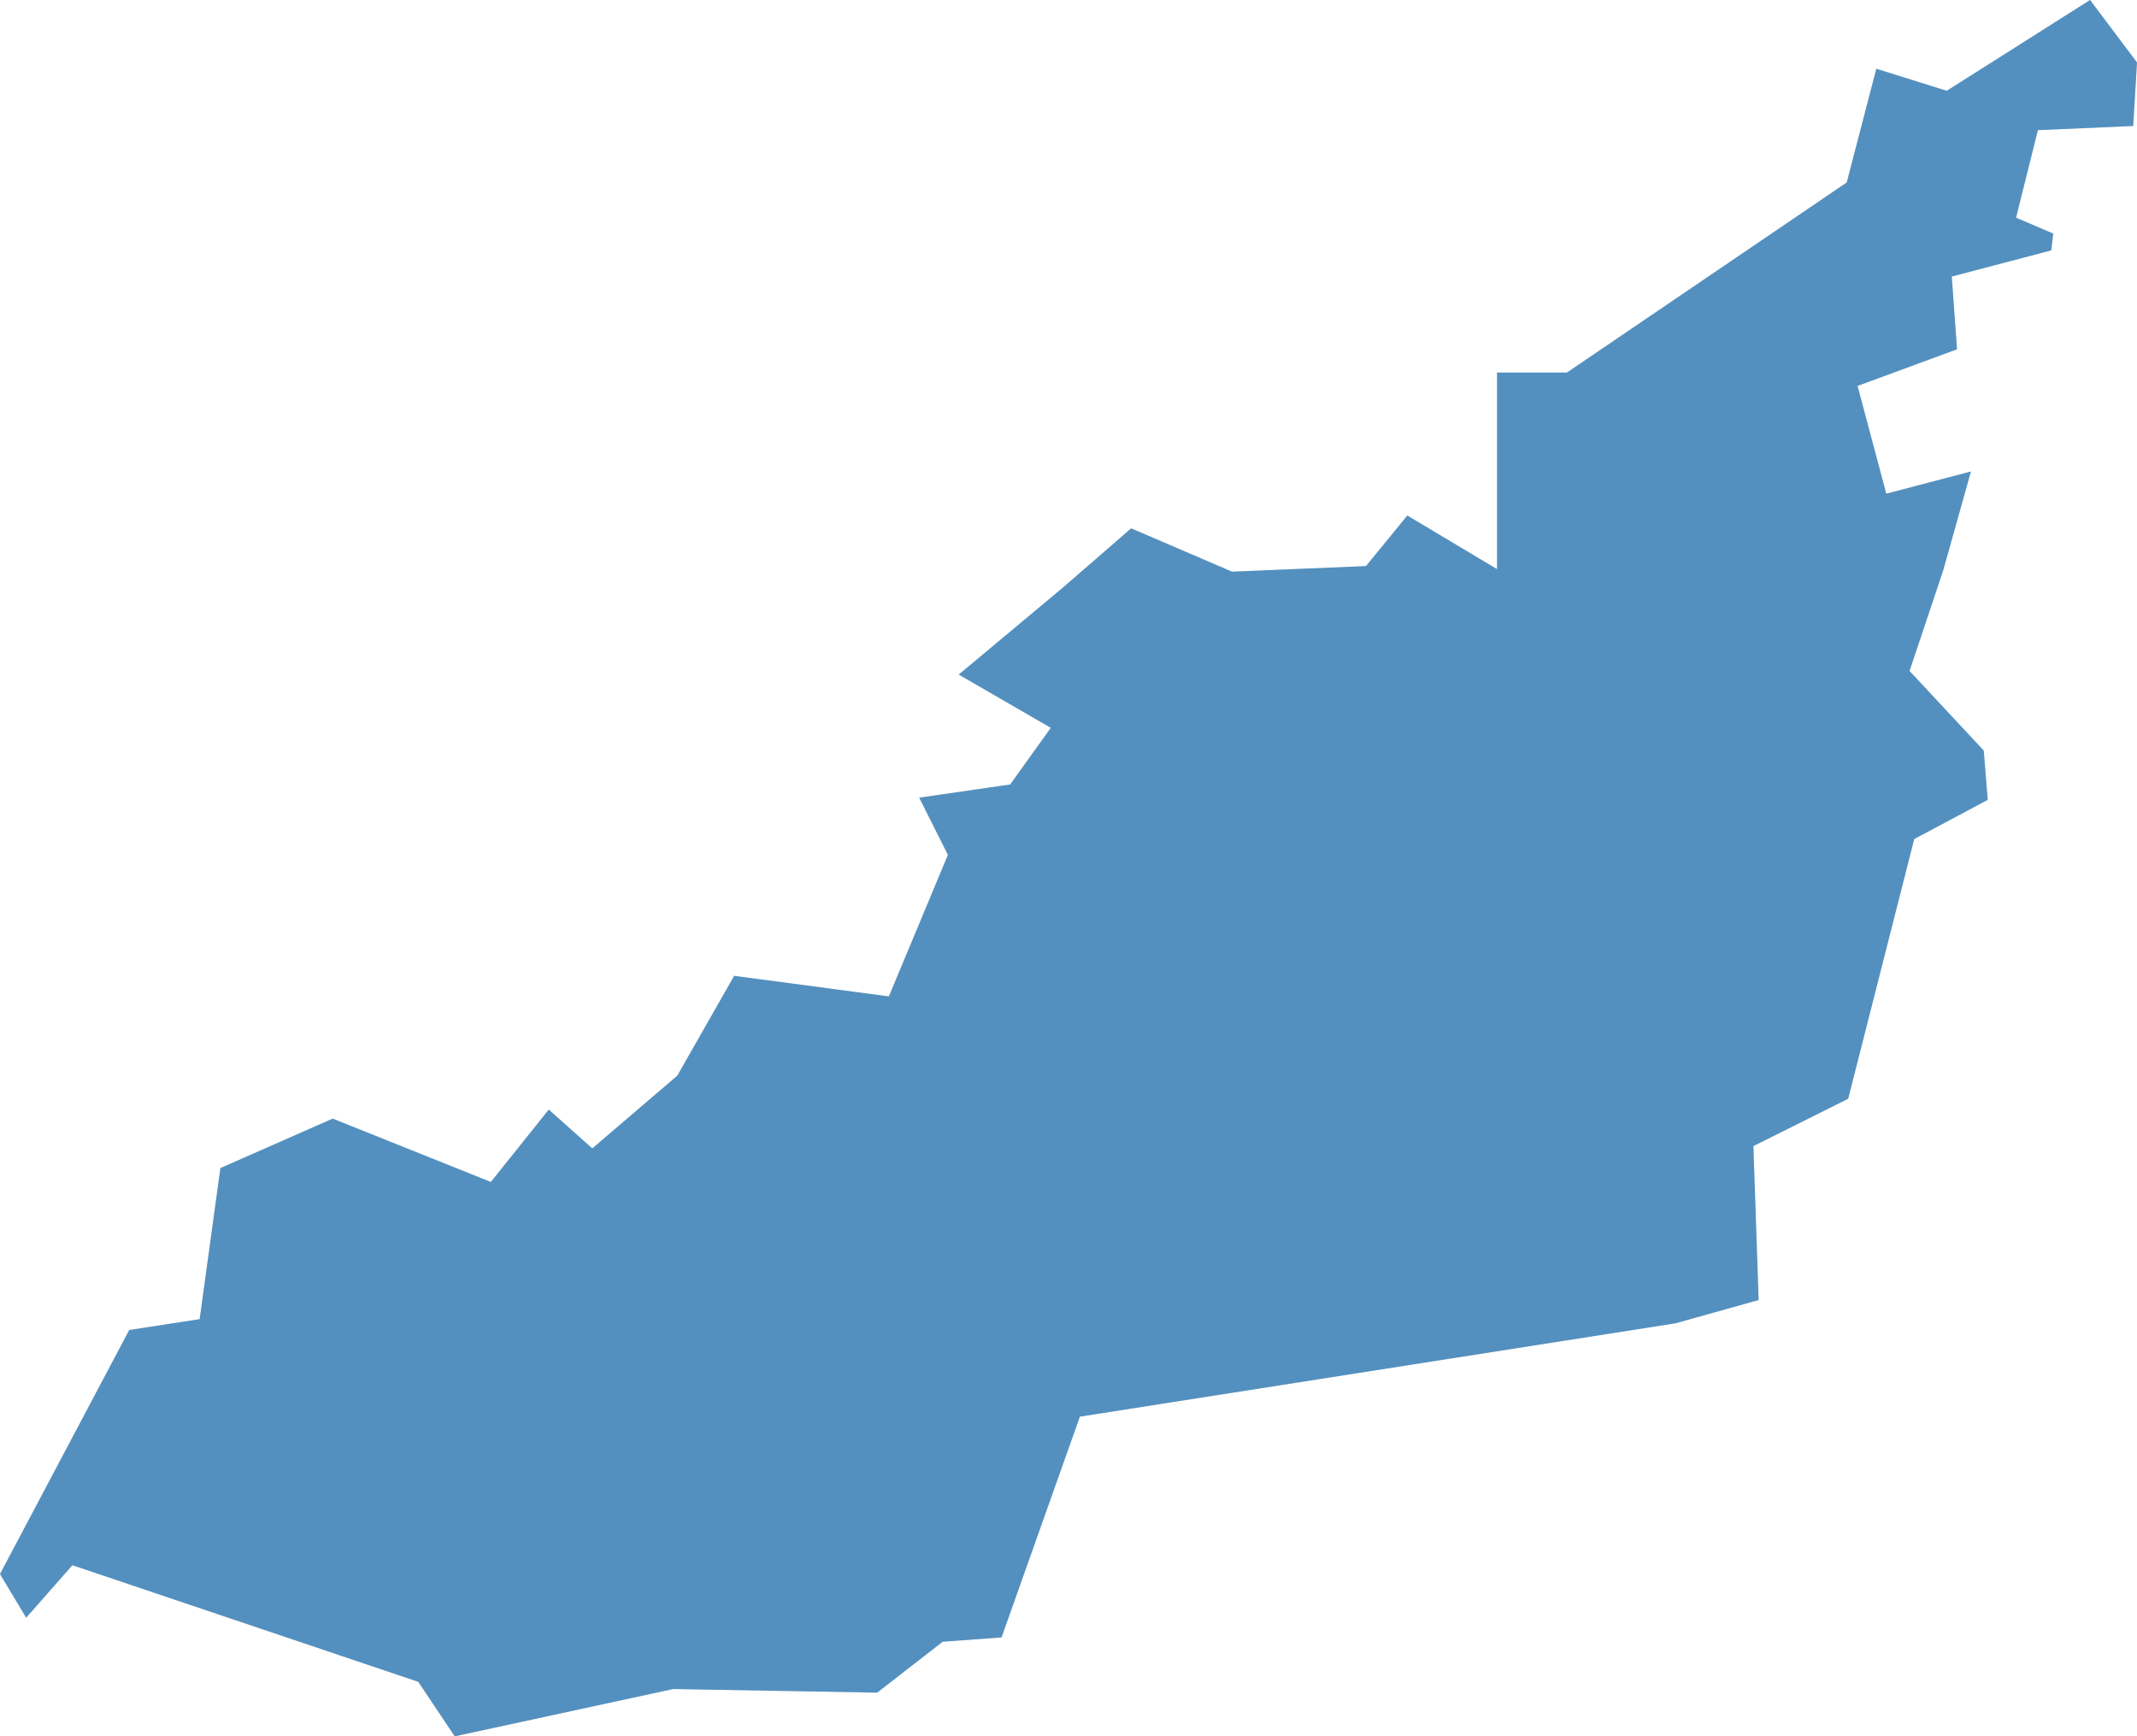
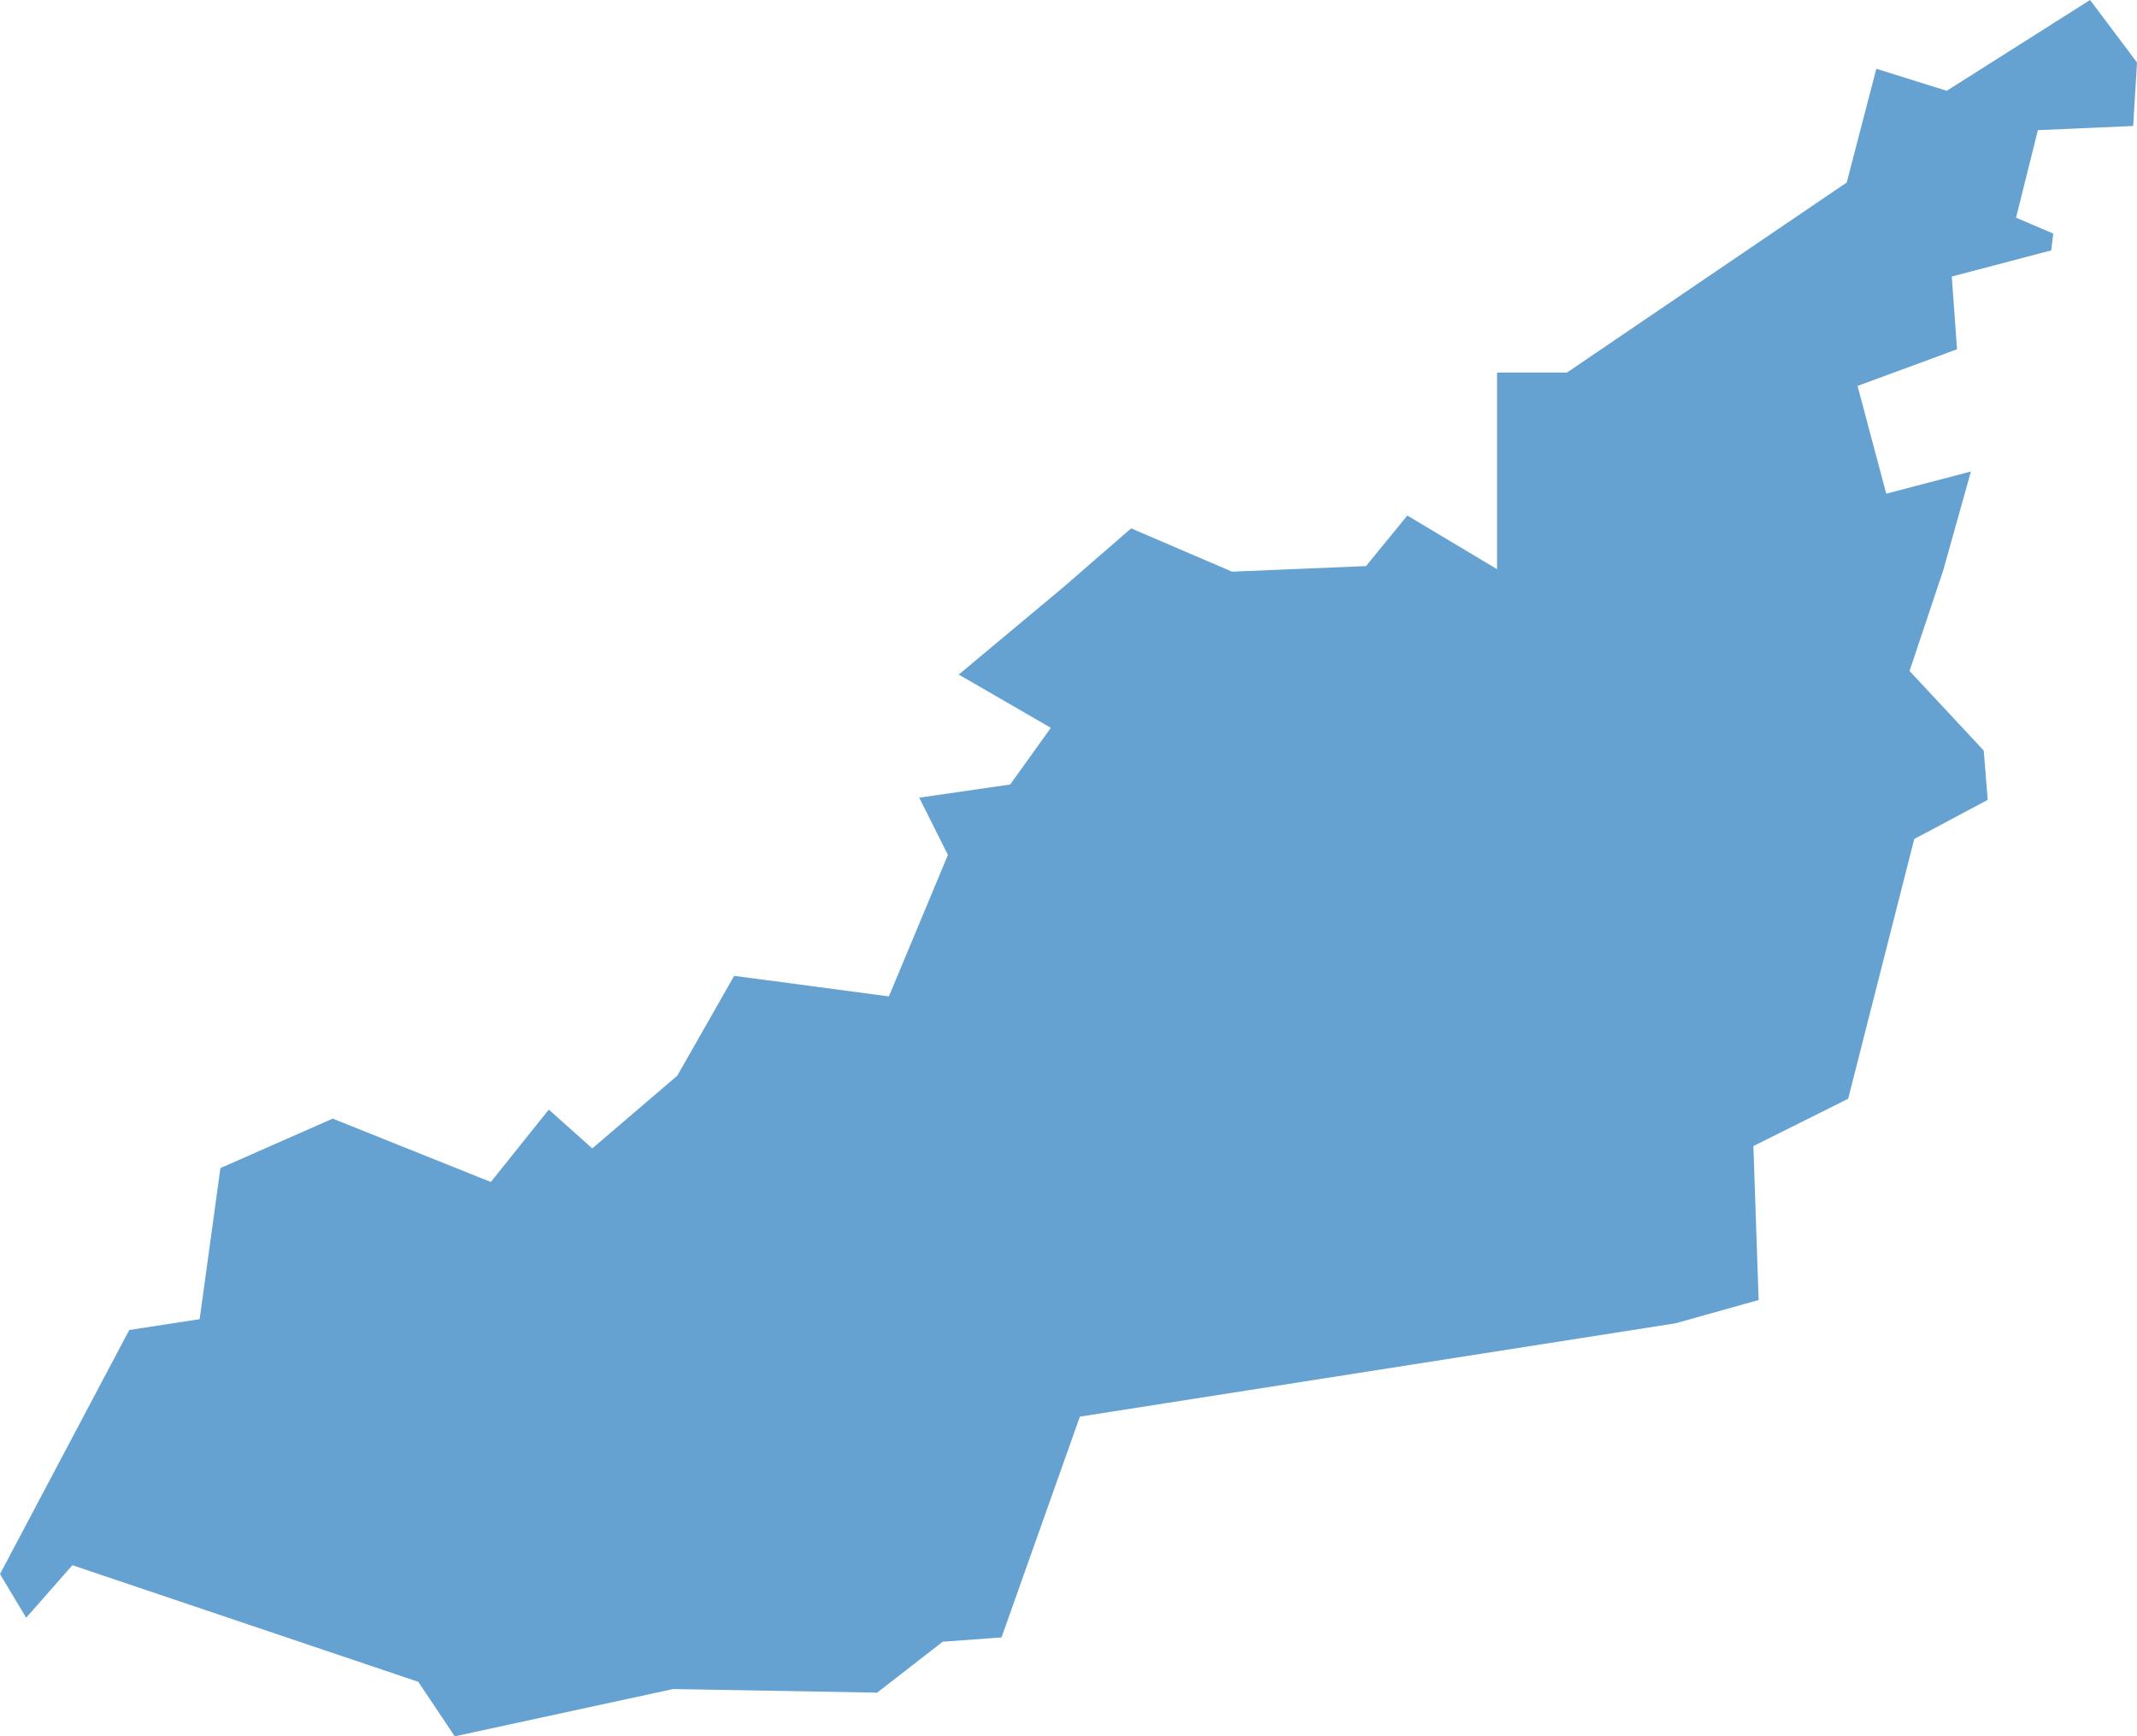
<svg xmlns="http://www.w3.org/2000/svg" id="Layer_1" data-name="Layer 1" viewBox="0 0 118.38 96.19">
  <defs>
    <style>.cls-1{fill:#d0d2d3;}.cls-2{fill:#0065b3;opacity:0.6;}</style>
  </defs>
  <title>12</title>
-   <polygon class="cls-1" points="92.81 73.31 97.42 72.02 97.13 63.49 102.38 60.87 106.04 46.48 110.11 44.31 109.89 41.58 105.78 37.17 107.65 31.58 109.18 26.12 104.49 27.35 102.9 21.38 108.41 19.35 108.12 15.32 113.63 13.87 113.74 12.94 111.68 12.06 112.89 7.21 118.17 6.98 118.38 3.46 115.78 0 107.84 5.03 103.94 3.81 102.3 10.11 86.8 20.64 82.93 20.64 82.93 31.53 77.96 28.56 75.67 31.36 68.25 31.67 62.66 29.27 58.87 32.56 53.11 37.37 58.21 40.32 55.96 43.46 50.92 44.19 52.51 47.36 49.24 55.2 40.67 54.06 37.52 59.59 32.81 63.62 30.4 61.47 27.19 65.48 18.43 61.97 12.21 64.71 11.06 73.08 7.16 73.68 0 87.2 1.45 89.62 4.01 86.71 23.17 93.17 25.19 96.19 37.29 93.57 48.59 93.77 52.22 90.95 55.48 90.71 59.82 78.48 92.81 73.31" />
  <polygon class="cls-2" points="92.81 73.31 97.42 72.02 97.13 63.49 102.38 60.87 106.04 46.48 110.11 44.31 109.89 41.58 105.78 37.17 107.65 31.58 109.18 26.12 104.49 27.35 102.9 21.38 108.41 19.35 108.12 15.32 113.63 13.87 113.74 12.94 111.68 12.06 112.89 7.21 118.17 6.98 118.38 3.46 115.78 0 107.84 5.03 103.94 3.81 102.3 10.11 86.8 20.64 82.93 20.64 82.93 31.53 77.96 28.56 75.67 31.36 68.25 31.67 62.66 29.27 58.87 32.56 53.11 37.37 58.21 40.32 55.96 43.46 50.92 44.19 52.51 47.36 49.24 55.2 40.67 54.06 37.52 59.59 32.81 63.62 30.4 61.47 27.19 65.48 18.43 61.97 12.21 64.71 11.06 73.08 7.16 73.68 0 87.2 1.45 89.62 4.01 86.71 23.17 93.17 25.19 96.19 37.29 93.57 48.59 93.77 52.22 90.95 55.48 90.71 59.82 78.48 92.81 73.31" />
</svg>